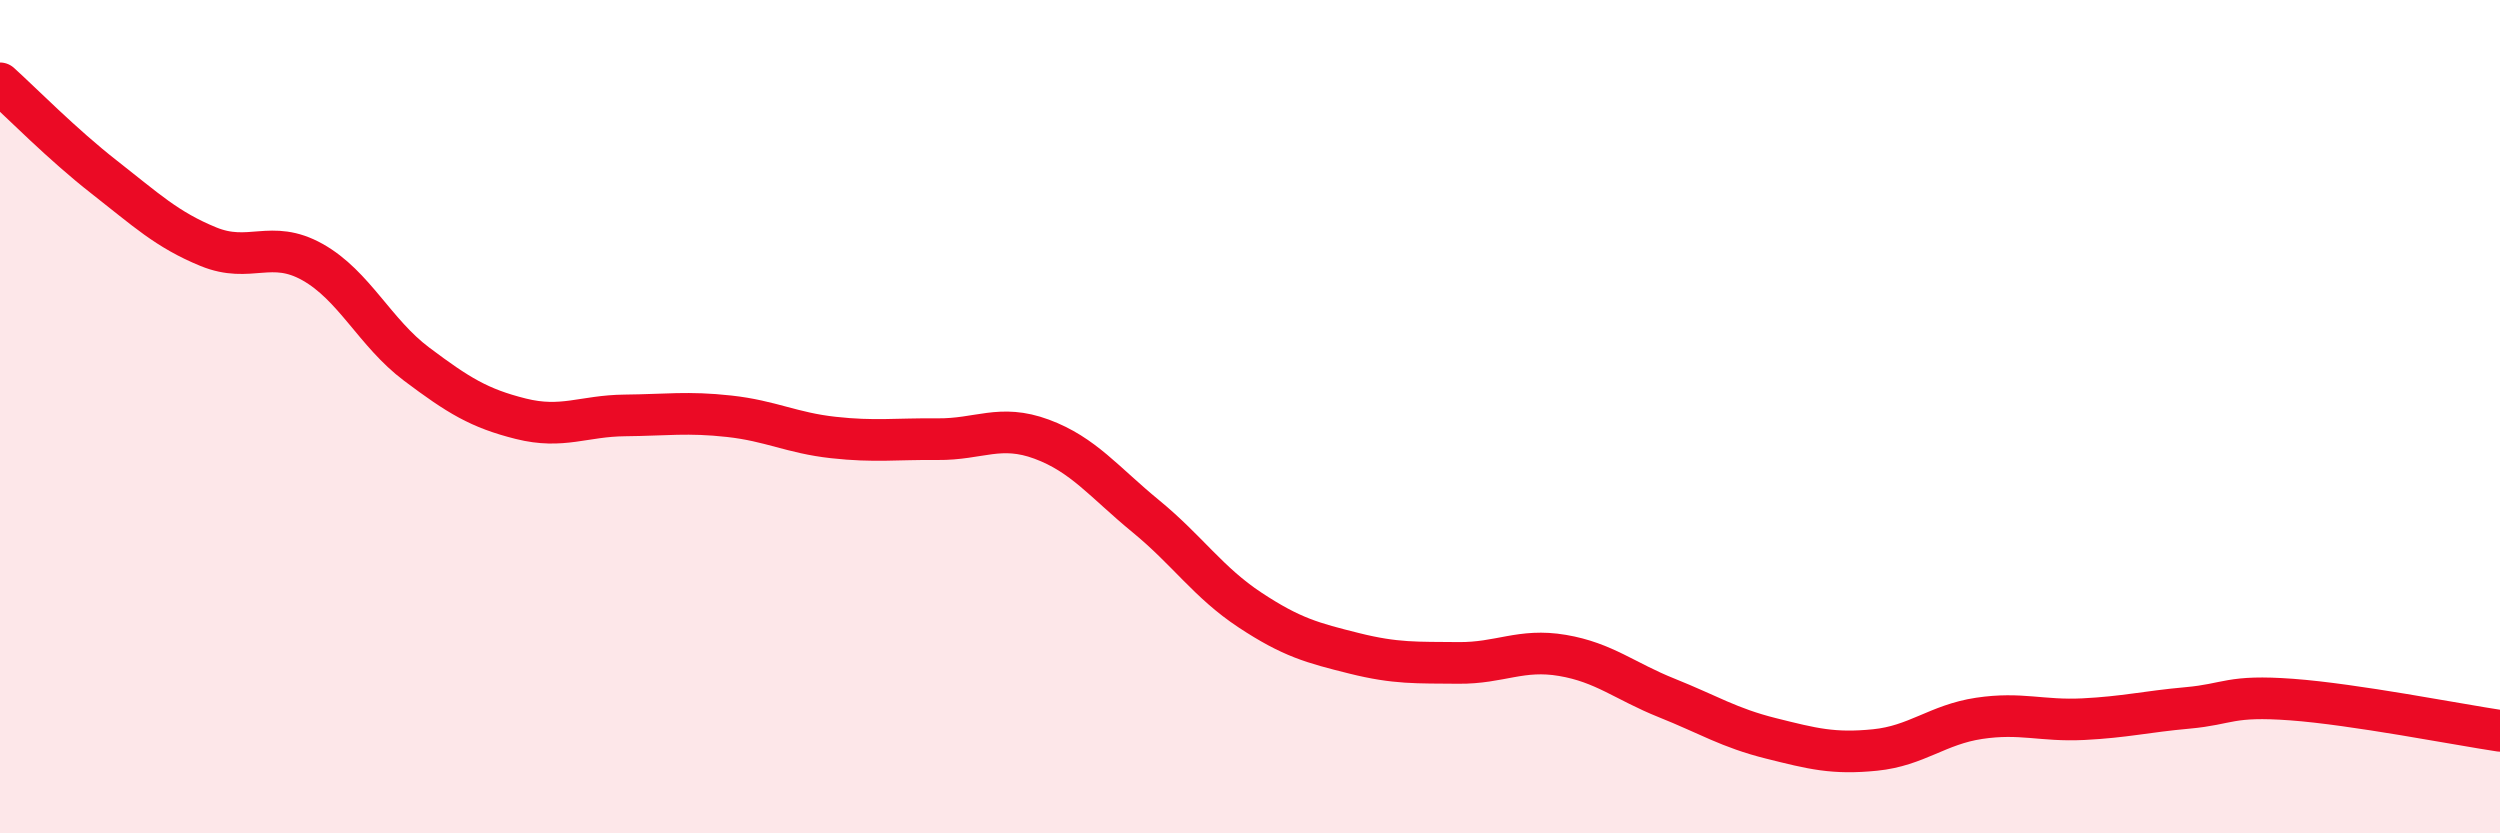
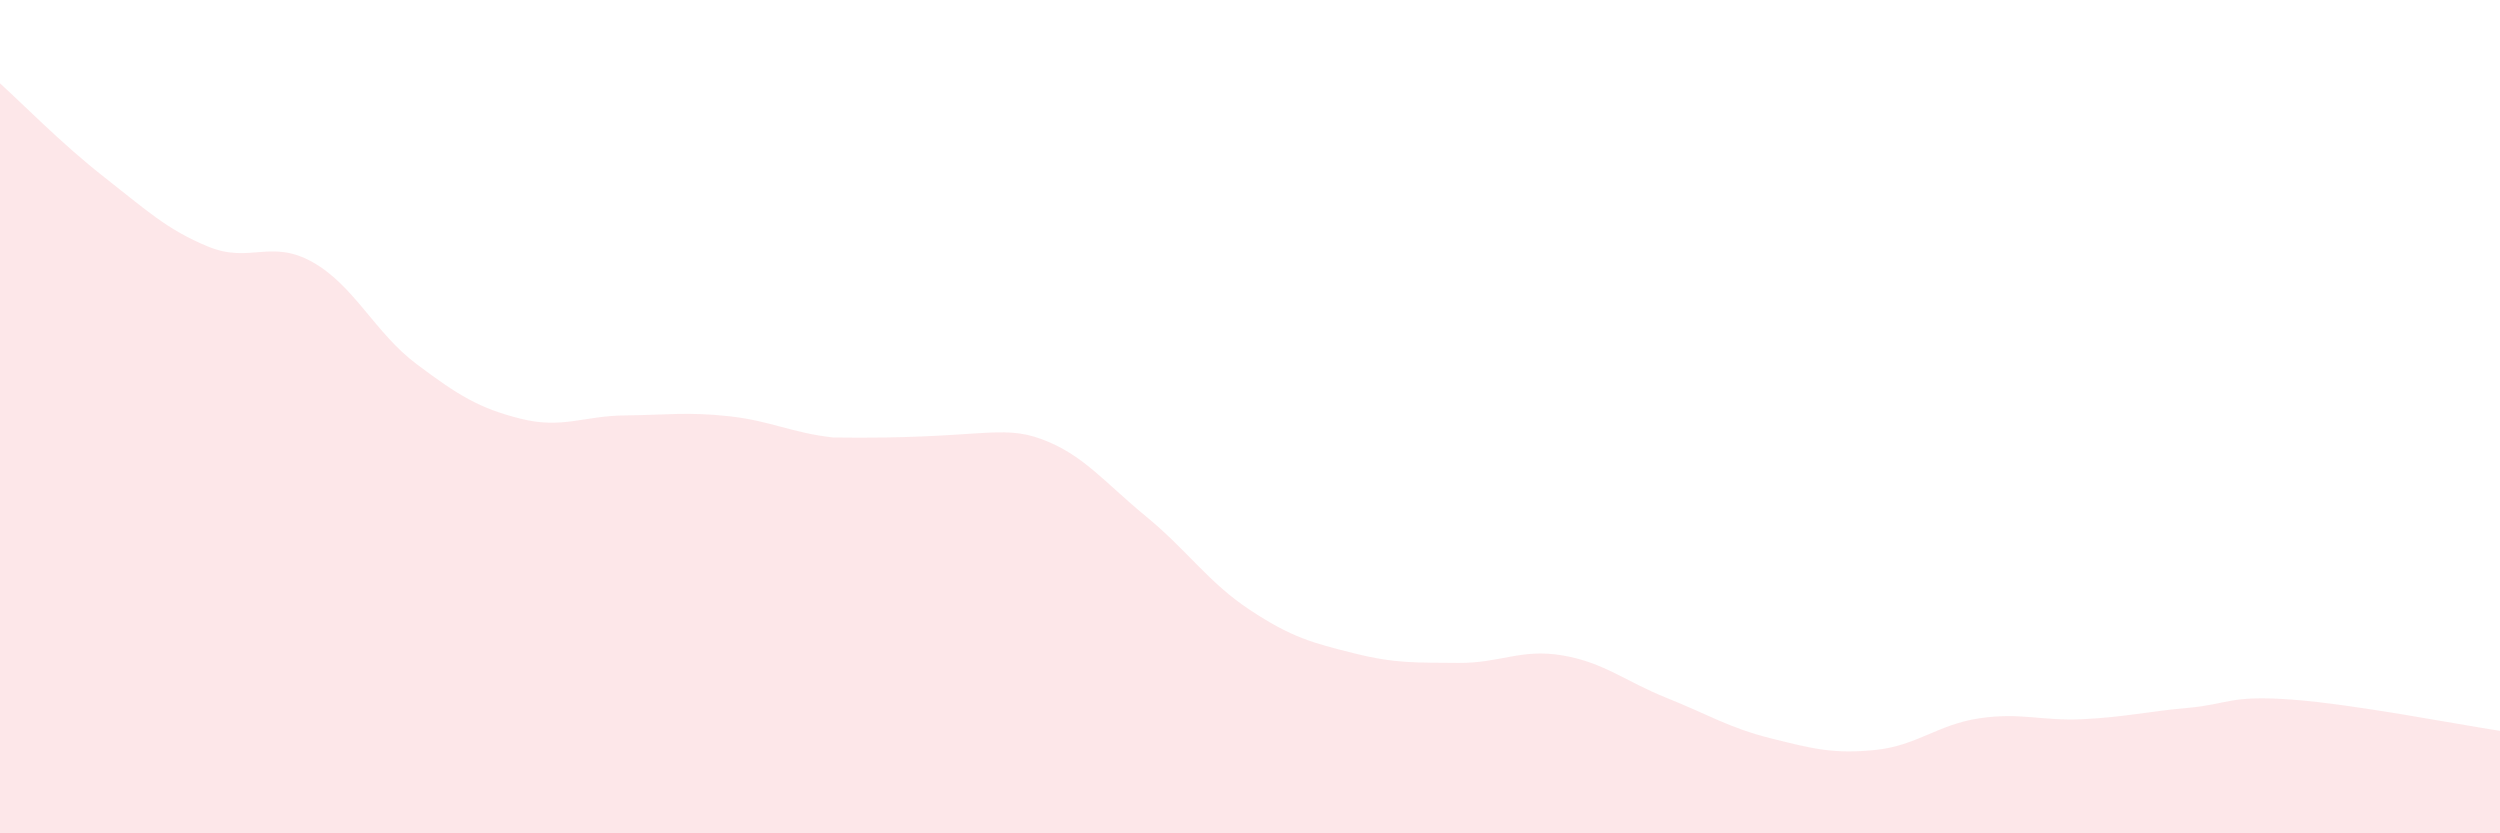
<svg xmlns="http://www.w3.org/2000/svg" width="60" height="20" viewBox="0 0 60 20">
-   <path d="M 0,2 C 0.5,2.45 1.5,3.47 2.5,4.25 C 3.5,5.03 4,5.51 5,5.92 C 6,6.33 6.5,5.73 7.5,6.29 C 8.5,6.85 9,7.99 10,8.74 C 11,9.49 11.5,9.8 12.5,10.05 C 13.5,10.3 14,9.98 15,9.97 C 16,9.96 16.5,9.88 17.5,9.99 C 18.5,10.1 19,10.39 20,10.5 C 21,10.61 21.5,10.53 22.5,10.54 C 23.5,10.55 24,10.17 25,10.54 C 26,10.91 26.5,11.57 27.5,12.39 C 28.5,13.21 29,13.98 30,14.64 C 31,15.3 31.5,15.43 32.5,15.68 C 33.5,15.93 34,15.9 35,15.91 C 36,15.92 36.5,15.56 37.5,15.73 C 38.5,15.9 39,16.35 40,16.75 C 41,17.15 41.5,17.47 42.5,17.72 C 43.5,17.97 44,18.1 45,18 C 46,17.9 46.5,17.39 47.5,17.24 C 48.5,17.09 49,17.31 50,17.26 C 51,17.21 51.5,17.08 52.5,16.99 C 53.5,16.9 53.5,16.68 55,16.79 C 56.5,16.9 59,17.39 60,17.54L60 20L0 20Z" fill="#EB0A25" opacity="0.1" stroke-linecap="round" stroke-linejoin="round" />
-   <path d="M 0,2 C 0.5,2.45 1.5,3.47 2.5,4.25 C 3.5,5.03 4,5.51 5,5.92 C 6,6.33 6.5,5.73 7.5,6.29 C 8.5,6.85 9,7.99 10,8.74 C 11,9.49 11.5,9.8 12.5,10.05 C 13.5,10.3 14,9.98 15,9.97 C 16,9.96 16.5,9.88 17.5,9.99 C 18.5,10.1 19,10.39 20,10.5 C 21,10.61 21.5,10.53 22.5,10.54 C 23.5,10.55 24,10.17 25,10.54 C 26,10.91 26.5,11.57 27.5,12.39 C 28.5,13.21 29,13.98 30,14.64 C 31,15.3 31.5,15.43 32.5,15.68 C 33.5,15.93 34,15.9 35,15.91 C 36,15.92 36.5,15.56 37.5,15.73 C 38.5,15.9 39,16.35 40,16.75 C 41,17.15 41.5,17.47 42.5,17.72 C 43.5,17.97 44,18.1 45,18 C 46,17.9 46.5,17.39 47.5,17.24 C 48.5,17.09 49,17.31 50,17.26 C 51,17.21 51.5,17.08 52.5,16.99 C 53.5,16.9 53.5,16.68 55,16.79 C 56.5,16.9 59,17.39 60,17.54" stroke="#EB0A25" stroke-width="1" fill="none" stroke-linecap="round" stroke-linejoin="round" />
+   <path d="M 0,2 C 0.5,2.45 1.5,3.47 2.5,4.25 C 3.5,5.03 4,5.51 5,5.92 C 6,6.33 6.5,5.73 7.5,6.29 C 8.5,6.85 9,7.99 10,8.74 C 11,9.49 11.5,9.8 12.5,10.05 C 13.5,10.3 14,9.98 15,9.97 C 16,9.96 16.5,9.88 17.5,9.99 C 18.5,10.1 19,10.39 20,10.5 C 23.5,10.55 24,10.17 25,10.54 C 26,10.91 26.5,11.57 27.5,12.39 C 28.5,13.21 29,13.98 30,14.64 C 31,15.3 31.5,15.43 32.5,15.68 C 33.5,15.93 34,15.9 35,15.91 C 36,15.92 36.5,15.56 37.5,15.73 C 38.5,15.9 39,16.35 40,16.75 C 41,17.15 41.5,17.47 42.5,17.72 C 43.5,17.97 44,18.1 45,18 C 46,17.9 46.5,17.39 47.5,17.24 C 48.5,17.09 49,17.31 50,17.26 C 51,17.21 51.5,17.08 52.5,16.99 C 53.5,16.9 53.5,16.68 55,16.79 C 56.5,16.9 59,17.39 60,17.54L60 20L0 20Z" fill="#EB0A25" opacity="0.1" stroke-linecap="round" stroke-linejoin="round" />
</svg>